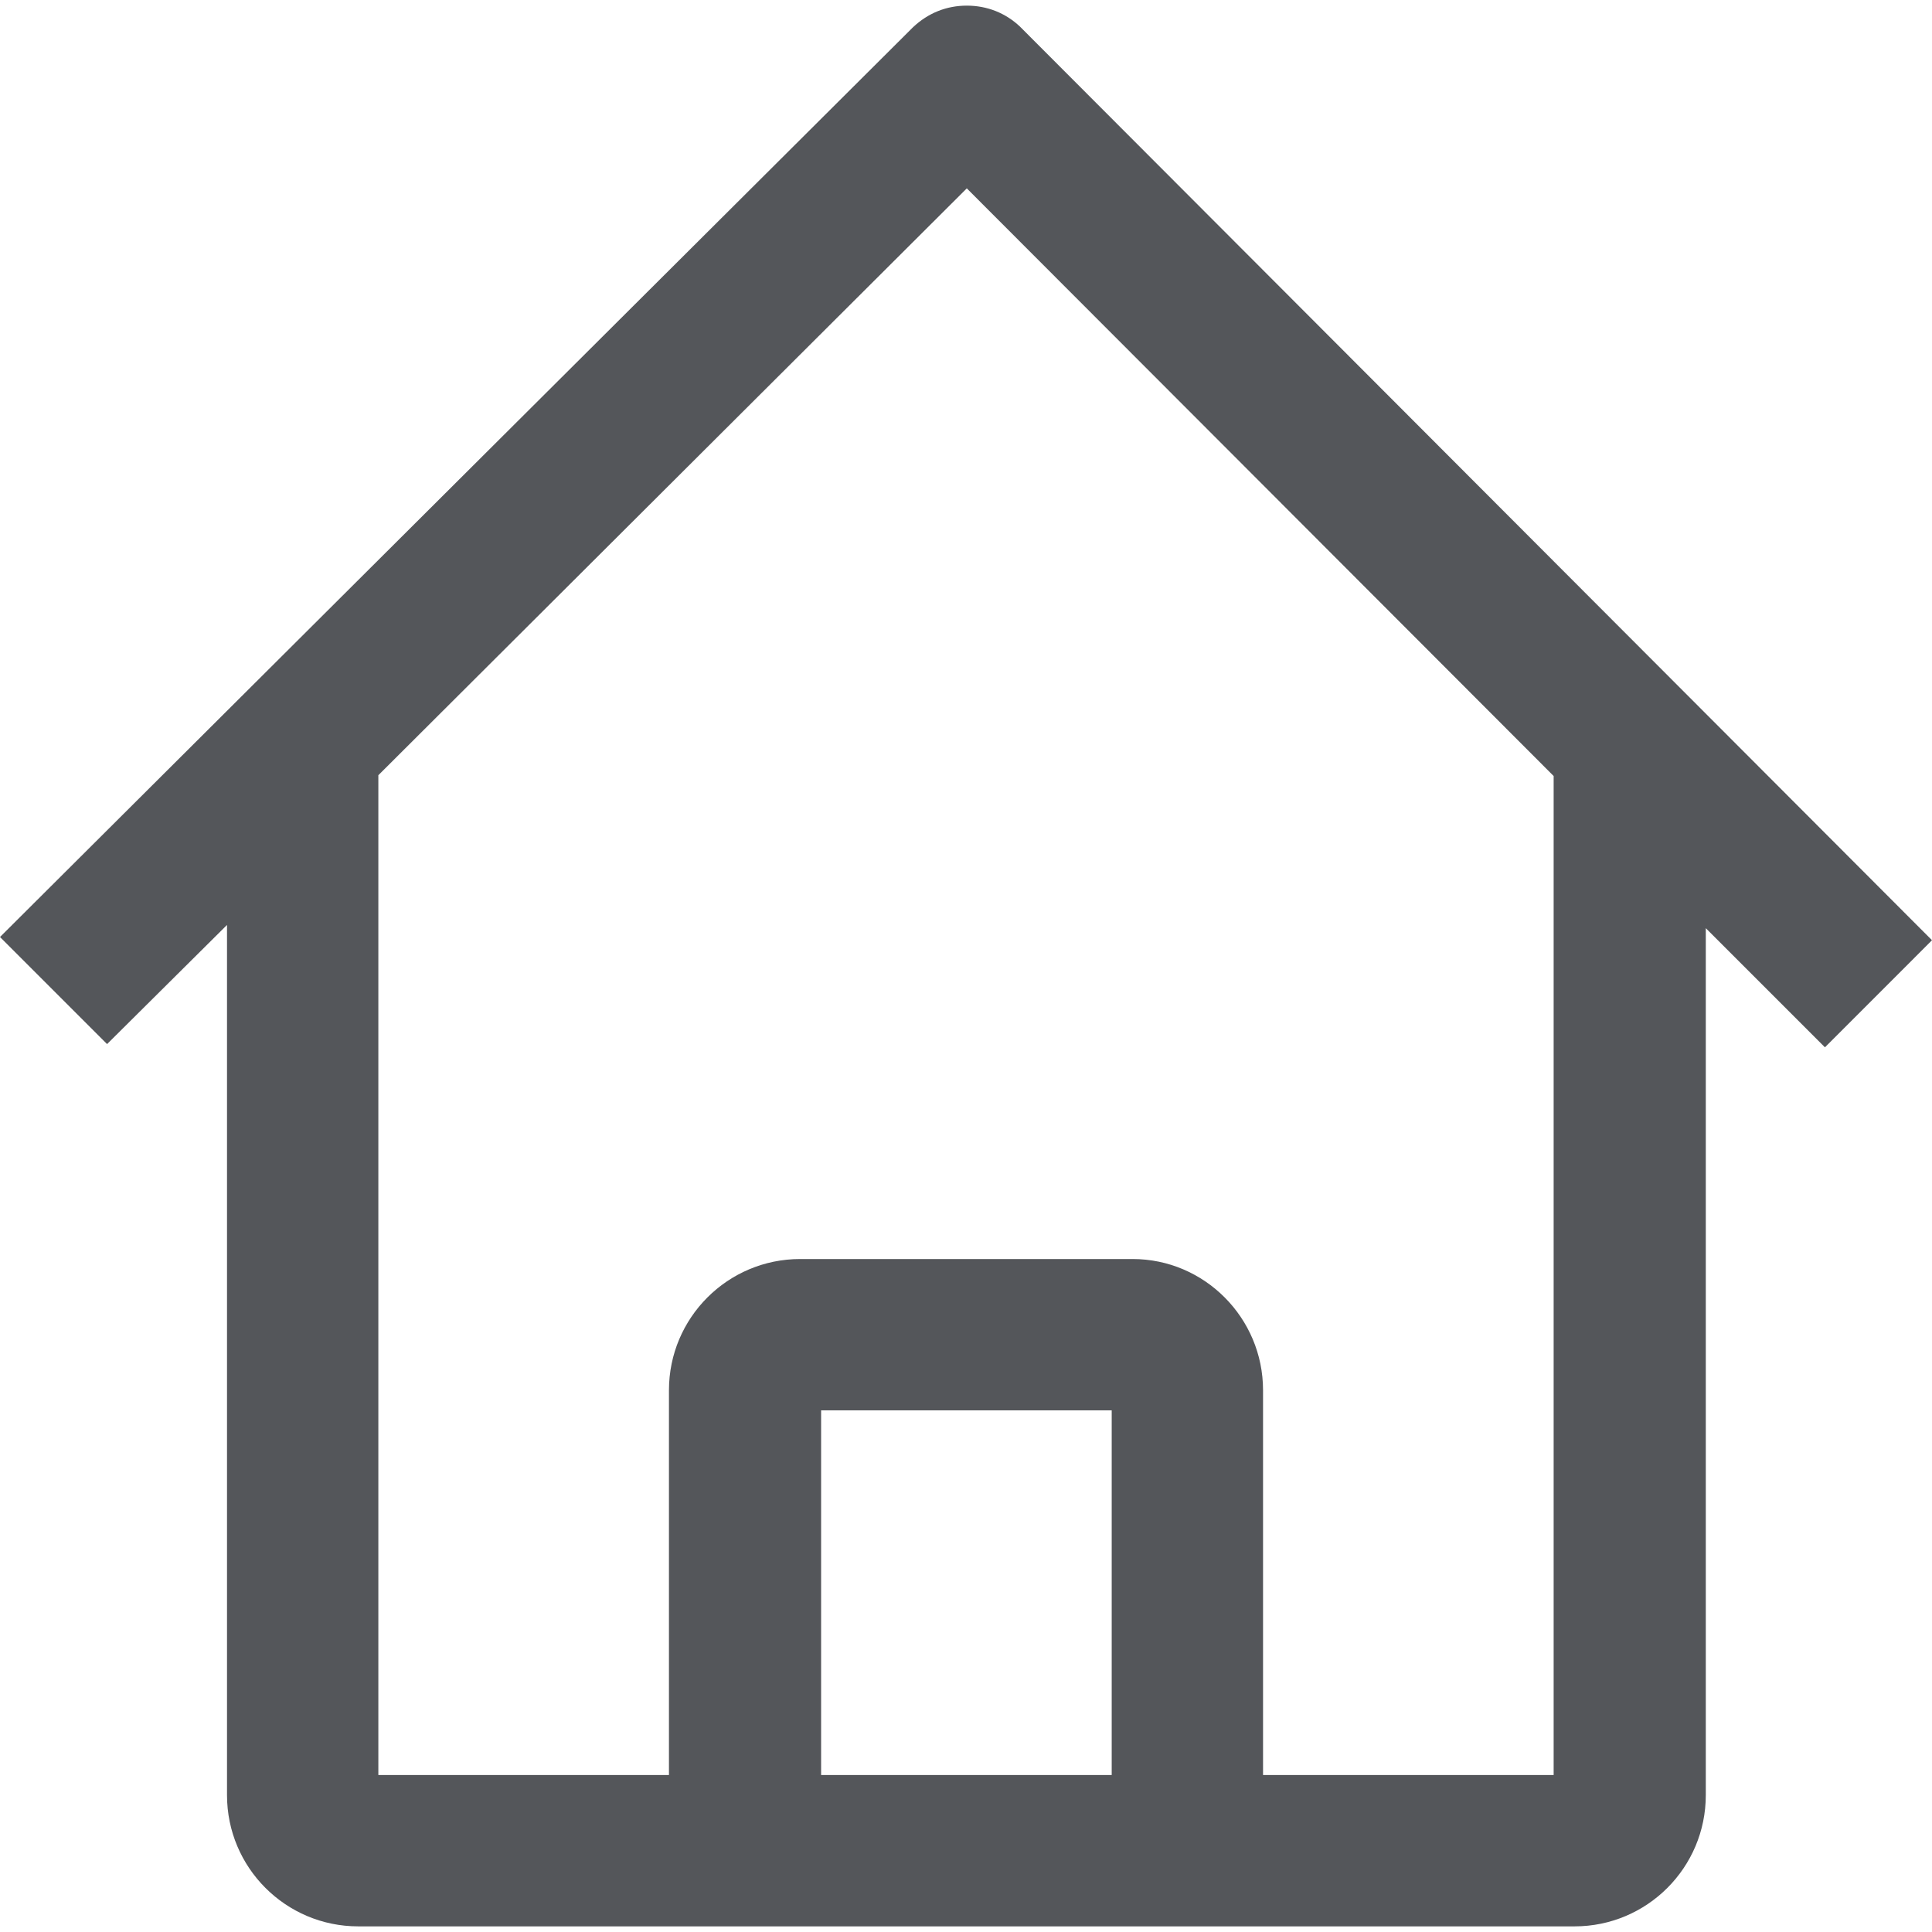
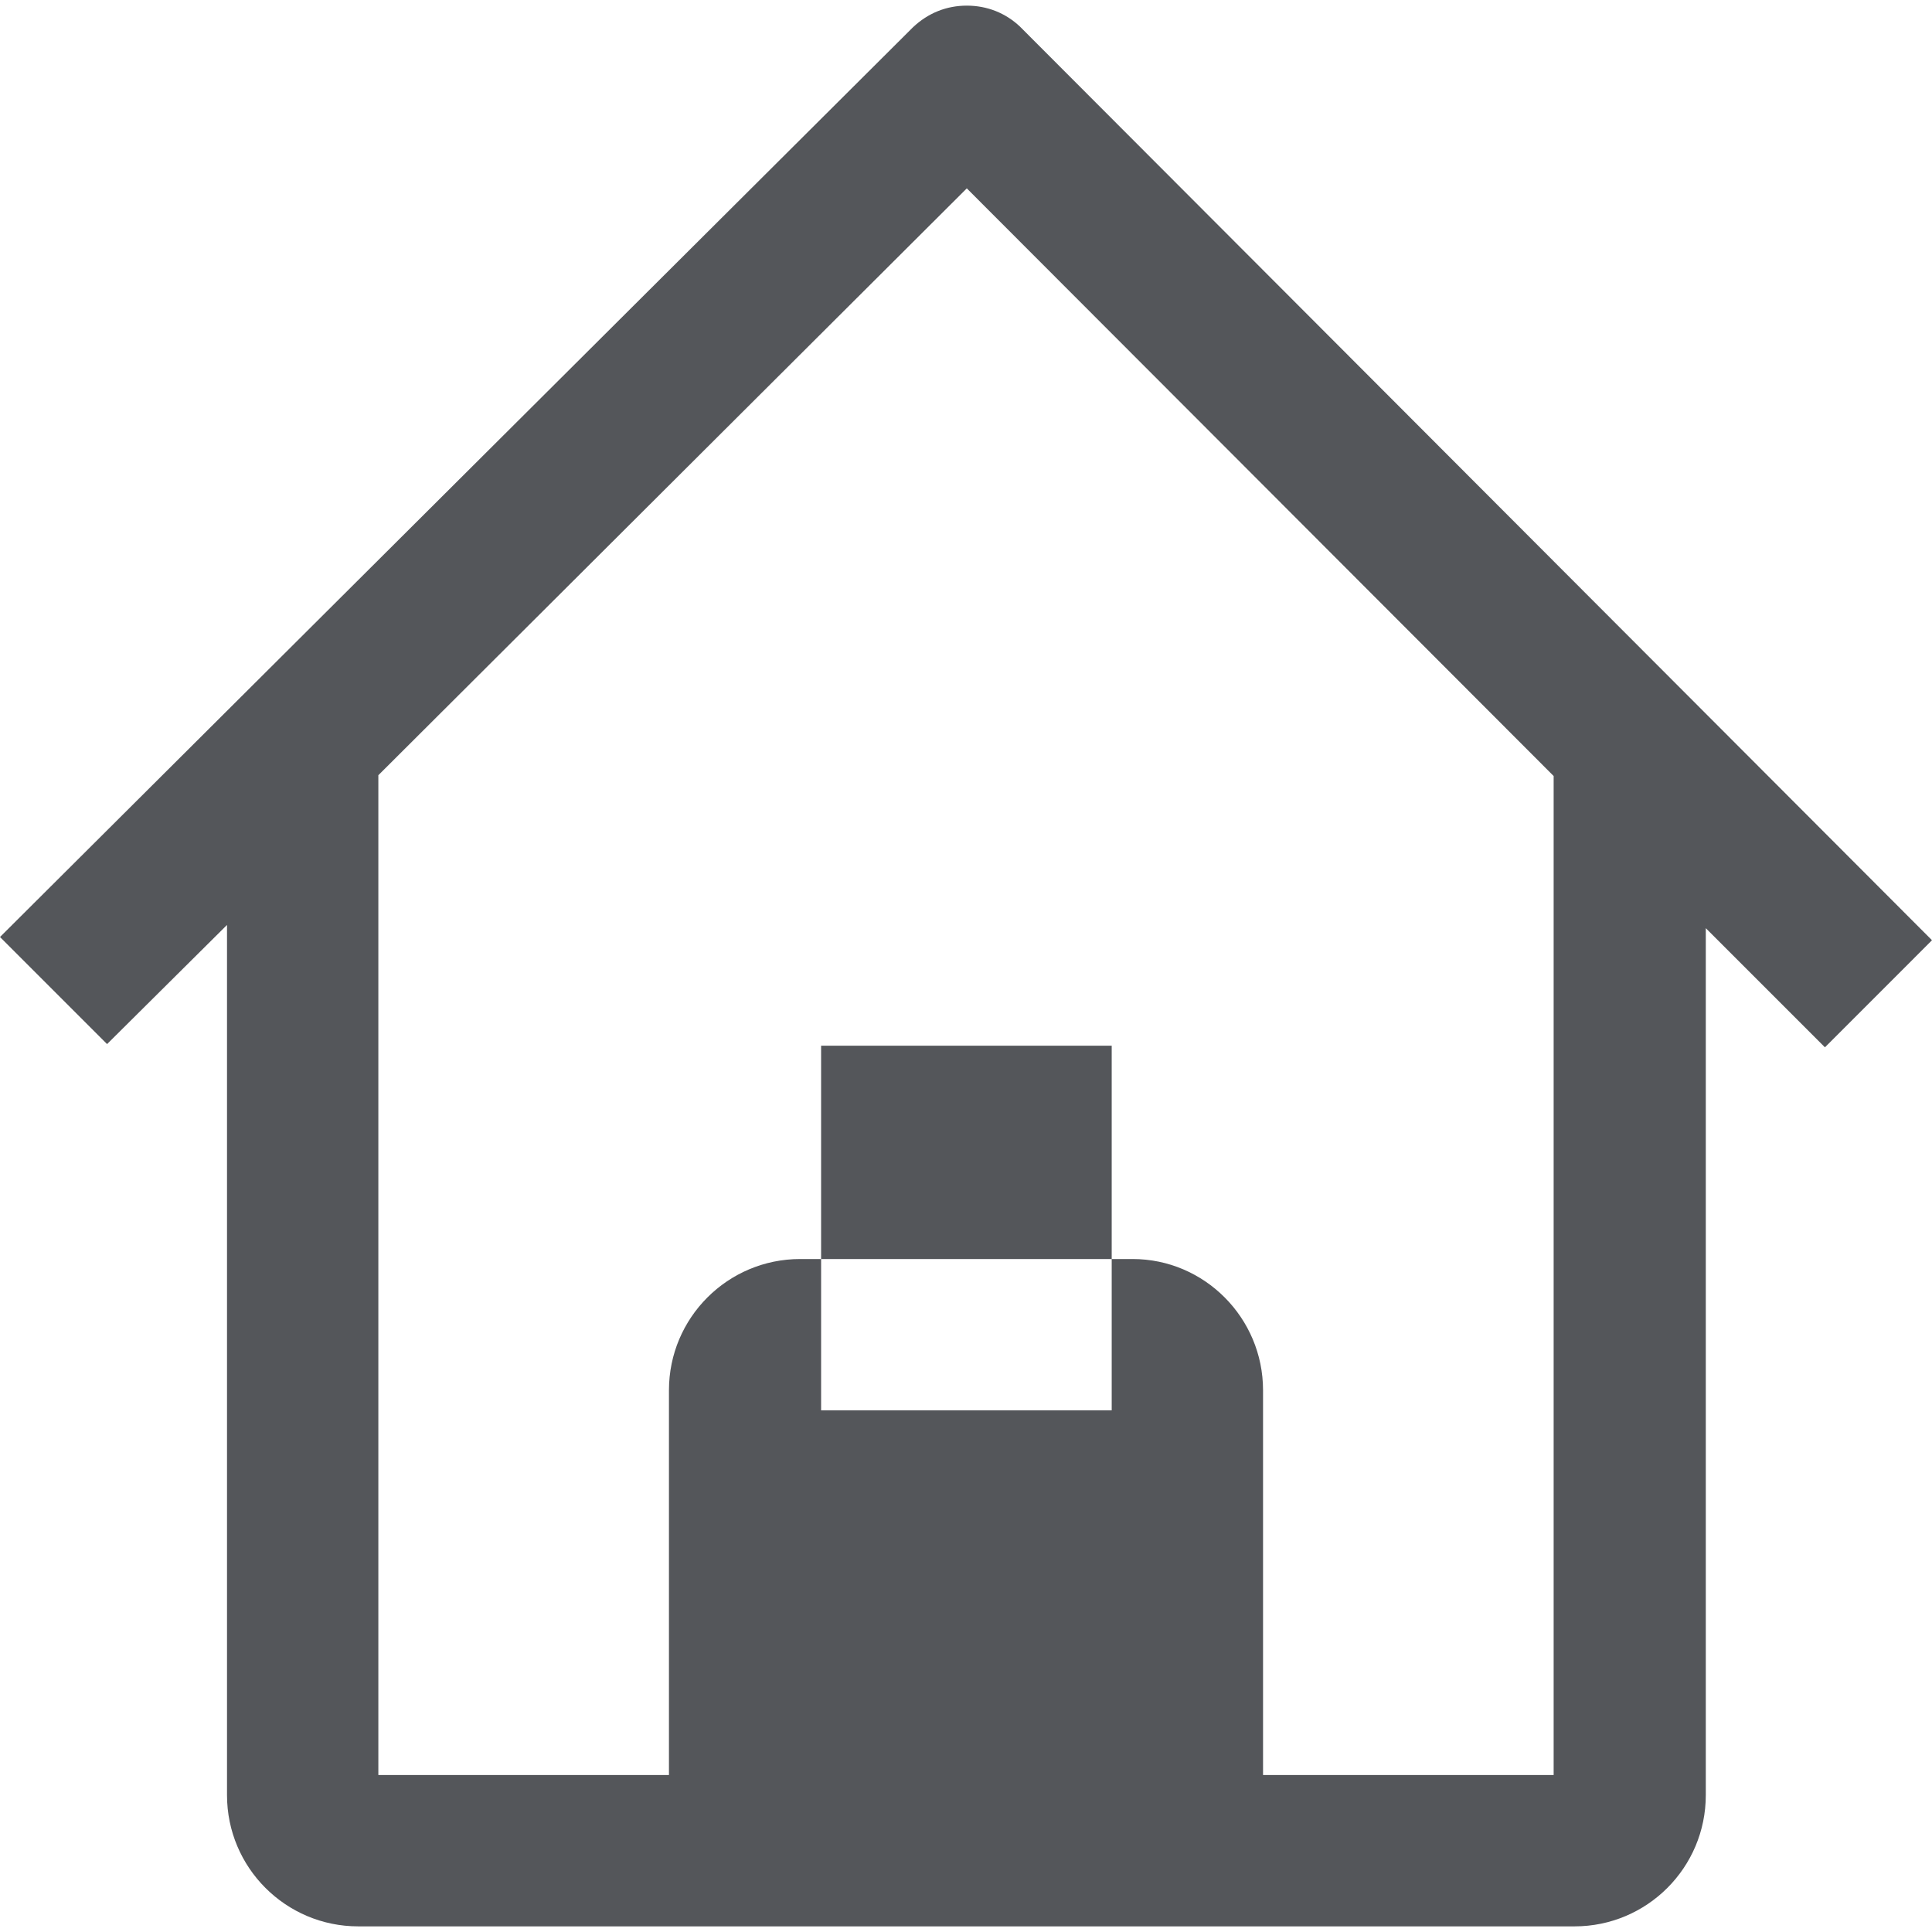
<svg xmlns="http://www.w3.org/2000/svg" version="1.1" id="Layer_1" x="0px" y="0px" viewBox="0 0 24 24" style="enable-background:new 0 0 24 24;" xml:space="preserve">
  <style type="text/css">
	.st0{fill:#54565A;}
</style>
-   <path class="st0" d="M12.67,0.33c-0.18-0.17-0.41-0.26-0.66-0.26c-0.25,0-0.48,0.09-0.67,0.27L0,11.64l1.33,1.33l1.49-1.48v10.81  c0,0.9,0.73,1.63,1.63,1.63h15.11c0.9,0,1.63-0.73,1.63-1.63V11.53l1.48,1.48L24,11.68L12.67,0.33z M14.07,15.64H9.94  c-0.9,0-1.63,0.73-1.63,1.63v4.78H4.7V9.63l7.31-7.29l7.29,7.3v12.41h-3.61v-4.78C15.69,16.37,14.96,15.64,14.07,15.64z   M13.81,17.52v4.53H10.2v-4.53H13.81z" />
+   <path class="st0" d="M12.67,0.33c-0.18-0.17-0.41-0.26-0.66-0.26c-0.25,0-0.48,0.09-0.67,0.27L0,11.64l1.33,1.33l1.49-1.48v10.81  c0,0.9,0.73,1.63,1.63,1.63h15.11c0.9,0,1.63-0.73,1.63-1.63V11.53l1.48,1.48L24,11.68L12.67,0.33z M14.07,15.64H9.94  c-0.9,0-1.63,0.73-1.63,1.63v4.78H4.7V9.63l7.31-7.29l7.29,7.3v12.41h-3.61v-4.78C15.69,16.37,14.96,15.64,14.07,15.64z   M13.81,17.52H10.2v-4.53H13.81z" />
</svg>